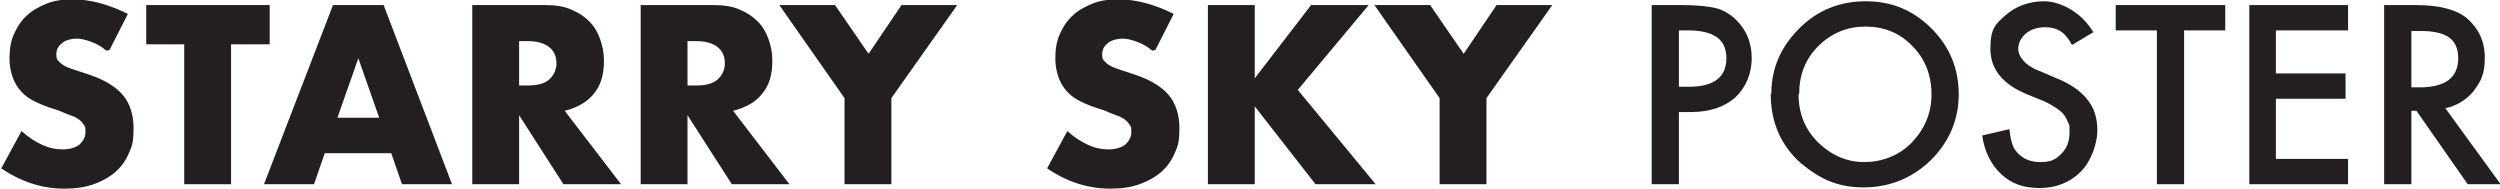
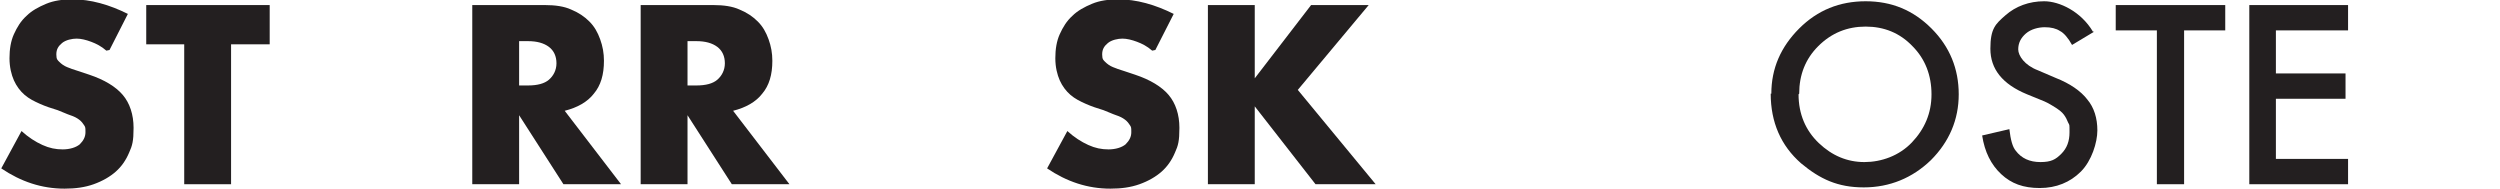
<svg xmlns="http://www.w3.org/2000/svg" id="Layer_1" version="1.1" viewBox="0 0 394.9 29.9">
  <defs>
    <style>
      .st0 {
        fill: #231f20;
      }
    </style>
  </defs>
  <path class="st0" d="M16.8,8c-.8-.7-1.6-1.1-2.4-1.4-.8-.3-1.6-.5-2.3-.5s-1.7.2-2.3.7c-.6.5-.9,1-.9,1.8s.2.9.5,1.2c.3.3.7.6,1.2.8.5.2,1,.4,1.7.6.6.2,1.2.4,1.8.6,2.4.8,4.2,1.9,5.3,3.2,1.1,1.3,1.7,3.1,1.7,5.2s-.2,2.8-.7,3.9c-.5,1.2-1.2,2.2-2.1,3-.9.8-2.1,1.5-3.5,2-1.4.5-2.9.7-4.6.7-3.6,0-6.9-1.1-10-3.2l3.2-5.9c1.1,1,2.2,1.7,3.3,2.2,1.1.5,2.1.7,3.2.7s2.1-.3,2.7-.8c.6-.6.9-1.2.9-1.9s0-.8-.2-1.1c-.2-.3-.4-.6-.8-.9-.4-.3-.8-.5-1.4-.7-.6-.2-1.2-.5-2-.8-1-.3-1.9-.6-2.8-1-.9-.4-1.7-.8-2.4-1.4-.7-.6-1.3-1.4-1.7-2.3-.4-.9-.7-2.1-.7-3.5s.2-2.7.7-3.8c.5-1.1,1.1-2.1,2-2.9.8-.8,1.9-1.4,3.1-1.9,1.2-.5,2.6-.7,4.1-.7s2.9.2,4.4.6c1.5.4,3,1,4.4,1.7l-2.9,5.7Z" />
  <path class="st0" d="M36.5,7v22.1h-7.4V7h-6V.8h19.5v6.2h-6Z" />
-   <path class="st0" d="M61.8,24.2h-10.5l-1.7,4.9h-7.9L52.6.8h8l10.8,28.3h-7.9l-1.7-4.9ZM59.9,18.6l-3.3-9.4-3.3,9.4h6.6Z" />
  <path class="st0" d="M98.2,29.1h-9.2l-7-10.9v10.9h-7.4V.8h11.5c1.6,0,3,.2,4.1.7,1.2.5,2.1,1.1,2.9,1.9.8.8,1.3,1.7,1.7,2.8.4,1.1.6,2.2.6,3.4,0,2.2-.5,3.9-1.6,5.2-1,1.3-2.6,2.2-4.6,2.7l8.9,11.6ZM82,13.5h1.4c1.5,0,2.6-.3,3.3-.9s1.2-1.5,1.2-2.6-.4-2-1.2-2.6-1.9-.9-3.3-.9h-1.4v7Z" />
  <path class="st0" d="M124.8,29.1h-9.2l-7-10.9v10.9h-7.4V.8h11.5c1.6,0,3,.2,4.1.7,1.2.5,2.1,1.1,2.9,1.9.8.8,1.3,1.7,1.7,2.8.4,1.1.6,2.2.6,3.4,0,2.2-.5,3.9-1.6,5.2-1,1.3-2.6,2.2-4.6,2.7l8.9,11.6ZM108.6,13.5h1.4c1.5,0,2.6-.3,3.3-.9s1.2-1.5,1.2-2.6-.4-2-1.2-2.6-1.9-.9-3.3-.9h-1.4v7Z" />
-   <path class="st0" d="M133.4,15.5L123.1.8h8.8l5.3,7.7,5.2-7.7h8.8l-10.4,14.7v13.6h-7.4v-13.6Z" />
  <path class="st0" d="M182,8c-.8-.7-1.6-1.1-2.4-1.4-.8-.3-1.6-.5-2.3-.5s-1.7.2-2.3.7c-.6.5-.9,1-.9,1.8s.2.9.5,1.2c.3.3.7.6,1.2.8.5.2,1,.4,1.7.6.6.2,1.2.4,1.8.6,2.4.8,4.2,1.9,5.3,3.2,1.1,1.3,1.7,3.1,1.7,5.2s-.2,2.8-.7,3.9c-.5,1.2-1.2,2.2-2.1,3s-2.1,1.5-3.5,2c-1.4.5-2.9.7-4.6.7-3.6,0-6.9-1.1-10-3.2l3.2-5.9c1.1,1,2.2,1.7,3.3,2.2,1.1.5,2.1.7,3.2.7s2.1-.3,2.7-.8c.6-.6.9-1.2.9-1.9s0-.8-.2-1.1-.4-.6-.8-.9c-.4-.3-.8-.5-1.4-.7-.6-.2-1.2-.5-2-.8-1-.3-1.9-.6-2.8-1-.9-.4-1.7-.8-2.4-1.4-.7-.6-1.3-1.4-1.7-2.3-.4-.9-.7-2.1-.7-3.5s.2-2.7.7-3.8c.5-1.1,1.1-2.1,2-2.9.8-.8,1.9-1.4,3.1-1.9,1.2-.5,2.6-.7,4.1-.7s2.9.2,4.4.6c1.5.4,3,1,4.4,1.7l-2.9,5.7Z" />
  <path class="st0" d="M198.1,12.5l9-11.7h9.1l-11.2,13.4,12.3,14.9h-9.5l-9.6-12.3v12.3h-7.4V.8h7.4v11.7Z" />
-   <path class="st0" d="M227.4,15.5l-10.3-14.7h8.8l5.3,7.7,5.2-7.7h8.8l-10.4,14.7v13.6h-7.4v-13.6Z" />
-   <path class="st0" d="M265.2,17.6v11.5h-4.3V.8h4.8c2.4,0,4.2.2,5.4.5,1.2.3,2.3,1,3.2,1.9,1.6,1.6,2.4,3.6,2.4,6s-.9,4.6-2.6,6.2c-1.7,1.5-4.1,2.3-7,2.3h-2ZM265.2,13.7h1.6c3.9,0,5.9-1.5,5.9-4.5s-2-4.4-6.1-4.4h-1.4v8.9Z" />
  <path class="st0" d="M279.8,14.8c0-4,1.5-7.4,4.4-10.3,2.9-2.9,6.4-4.3,10.5-4.3s7.5,1.4,10.4,4.3c2.9,2.9,4.3,6.4,4.3,10.4s-1.5,7.5-4.4,10.4c-2.9,2.8-6.5,4.3-10.6,4.3s-6.9-1.3-9.9-3.8c-3.2-2.8-4.8-6.5-4.8-11ZM284.1,14.9c0,3.1,1.1,5.7,3.2,7.7,2.1,2,4.5,3,7.2,3s5.5-1,7.5-3.1c2-2.1,3.1-4.6,3.1-7.6s-1-5.6-3-7.6c-2-2.1-4.5-3.1-7.4-3.1s-5.4,1-7.5,3.1c-2,2-3,4.5-3,7.5Z" />
  <path class="st0" d="M330.8,5l-3.5,2.1c-.6-1.1-1.3-1.9-1.9-2.2-.6-.4-1.4-.6-2.4-.6s-2.2.3-3,1c-.8.7-1.2,1.5-1.2,2.5s1,2.5,3.1,3.3l2.8,1.2c2.3.9,4,2.1,5,3.4,1.1,1.3,1.6,3,1.6,4.9s-.9,4.8-2.6,6.5c-1.7,1.7-3.9,2.6-6.5,2.6s-4.5-.7-6.1-2.2c-1.6-1.5-2.6-3.5-3-6.1l4.3-1c.2,1.7.5,2.8,1,3.4.9,1.2,2.2,1.8,3.9,1.8s2.4-.4,3.3-1.3c.9-.9,1.3-2,1.3-3.4s0-1.1-.2-1.5c-.2-.5-.4-.9-.7-1.3s-.7-.7-1.3-1.1c-.5-.3-1.1-.7-1.8-1l-2.7-1.1c-3.9-1.6-5.8-4-5.8-7.2s.8-3.9,2.4-5.3c1.6-1.4,3.7-2.2,6.1-2.2s5.8,1.6,7.7,4.8Z" />
  <path class="st0" d="M345,4.8v24.3h-4.3V4.8h-6.5V.8h17.3v4h-6.5Z" />
  <path class="st0" d="M370.9,4.8h-11.4v6.8h11v4h-11v9.5h11.4v4h-15.6V.8h15.6v4Z" />
-   <path class="st0" d="M386.2,17l8.8,12.1h-5.2l-8.1-11.6h-.8v11.6h-4.3V.8h5c3.7,0,6.4.7,8.1,2.1,1.8,1.6,2.8,3.6,2.8,6.2s-.6,3.7-1.7,5.2c-1.1,1.4-2.7,2.4-4.5,2.8ZM380.8,13.8h1.4c4,0,6.1-1.5,6.1-4.6s-2-4.3-5.9-4.3h-1.5v9Z" />
</svg>